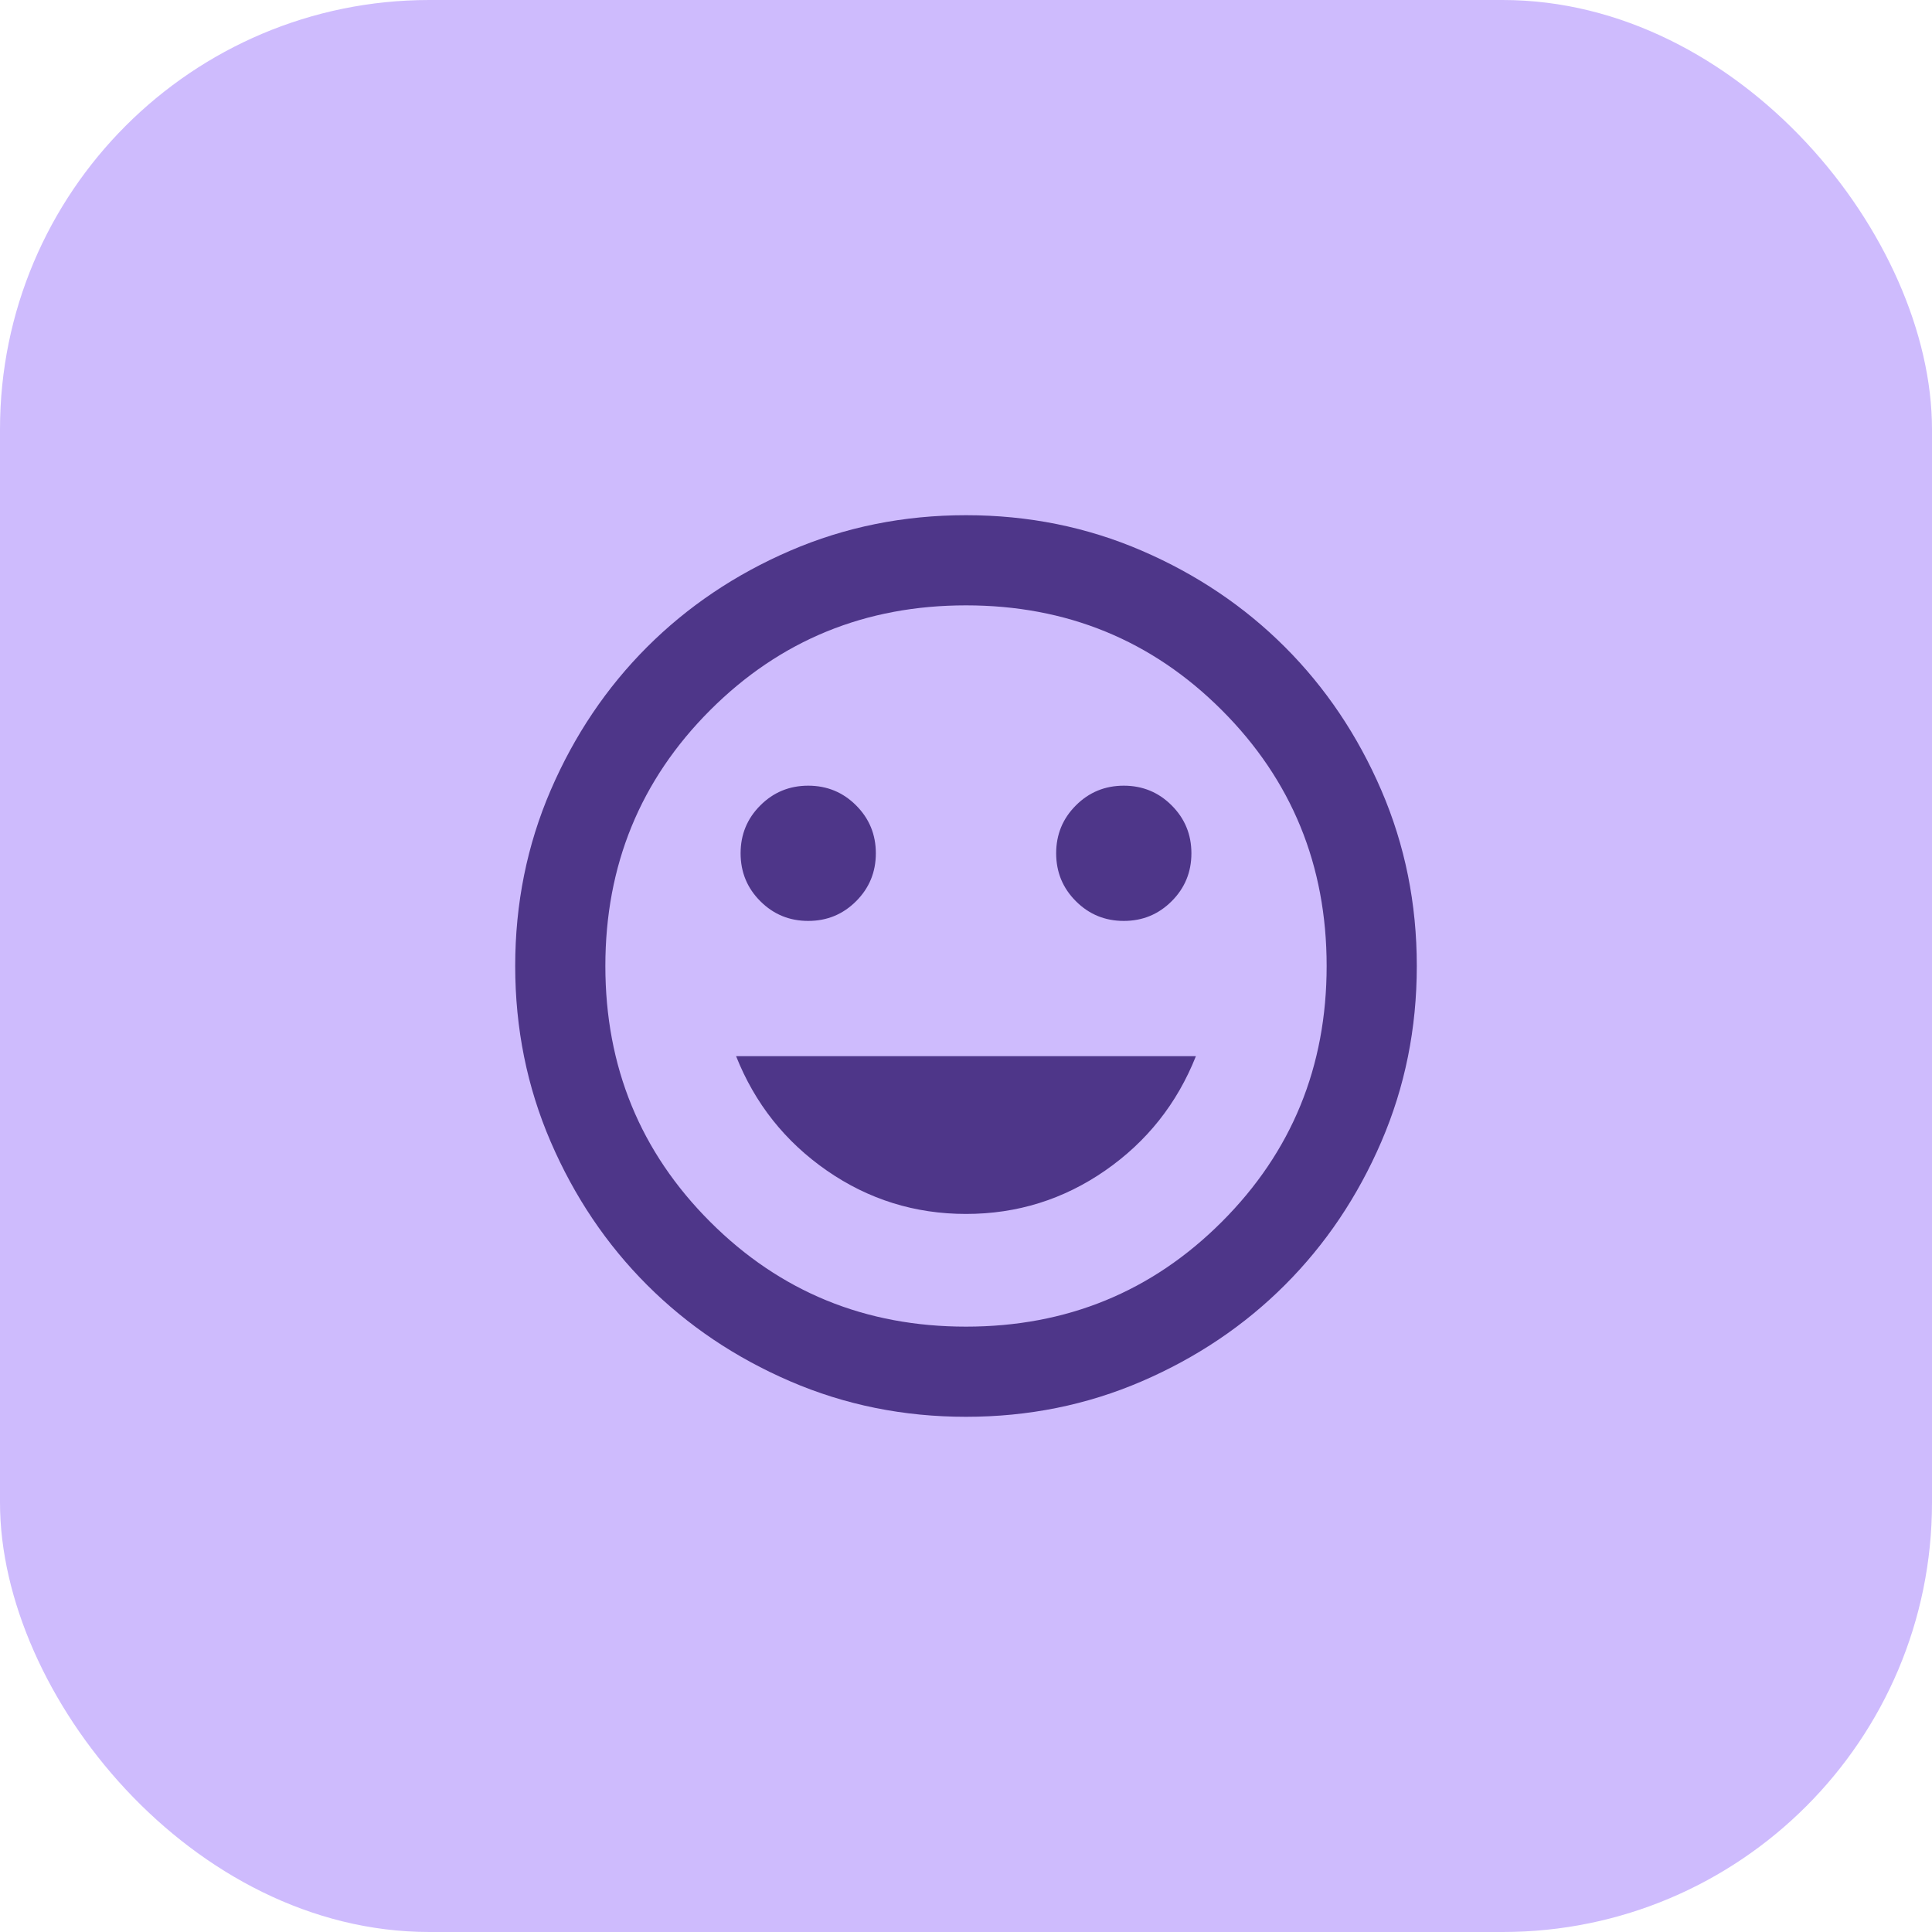
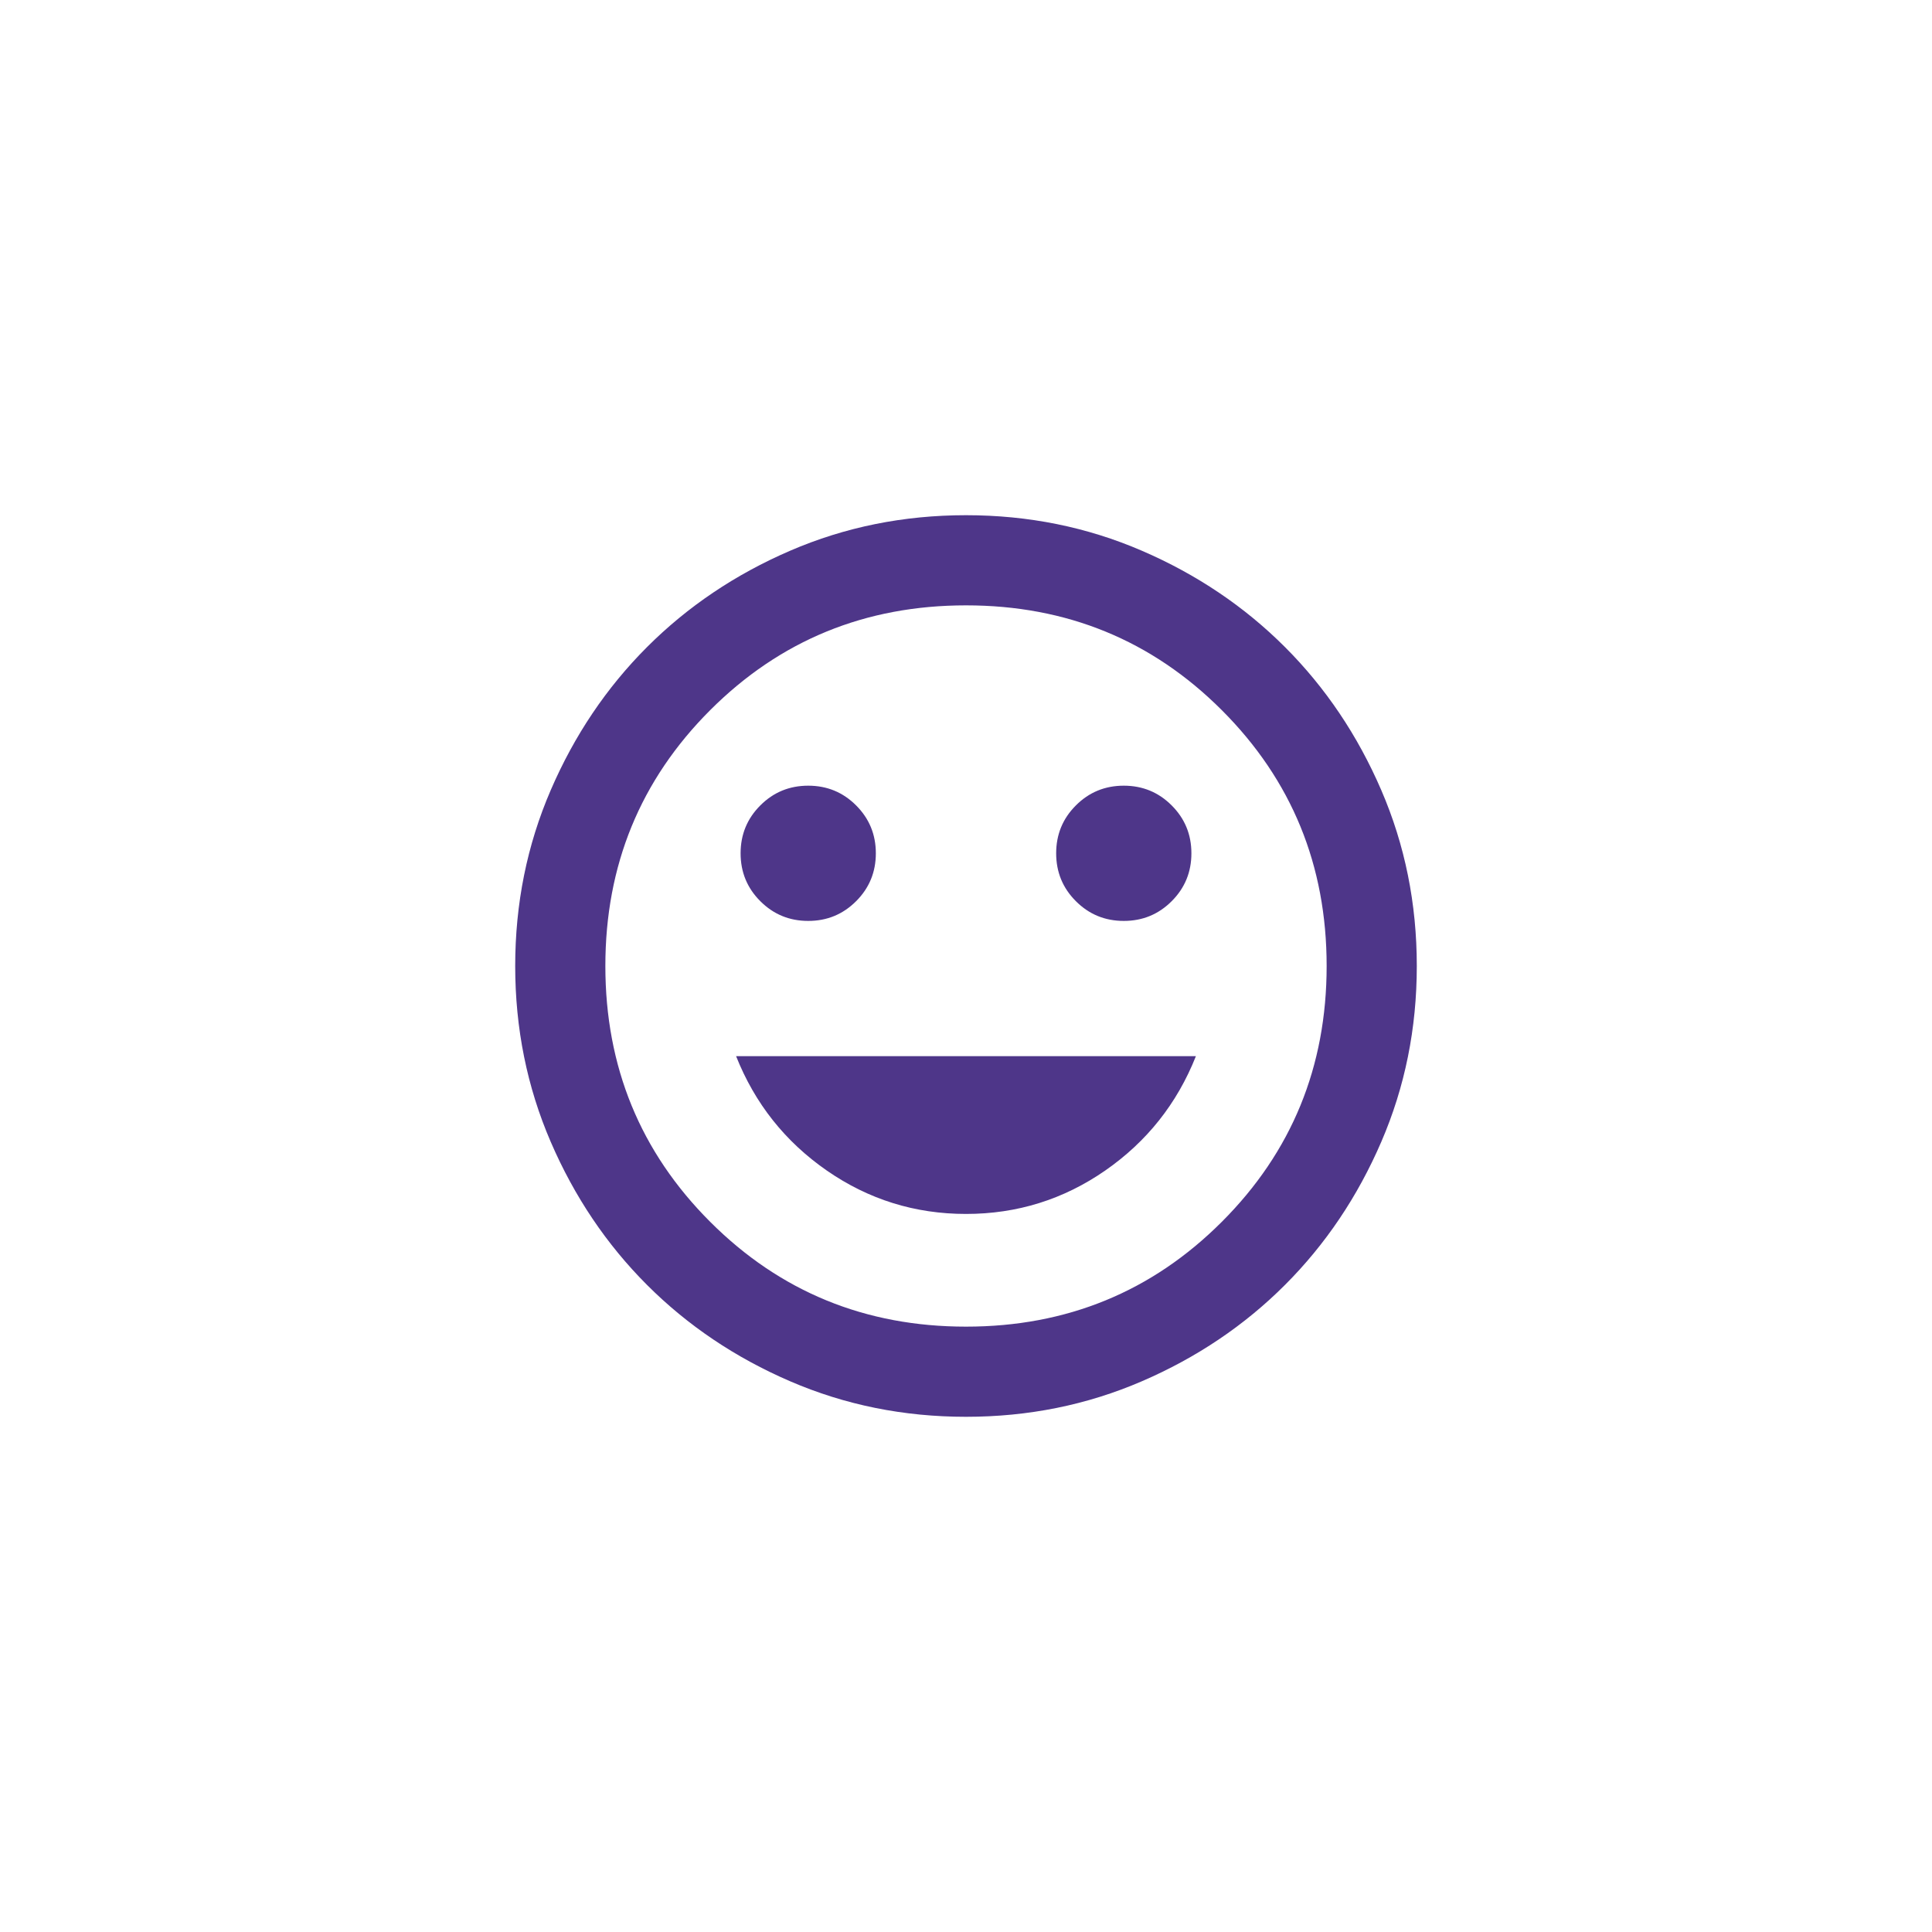
<svg xmlns="http://www.w3.org/2000/svg" fill="none" version="1.1" width="90" height="90" viewBox="0 0 90 90">
  <g>
    <g>
-       <rect x="0" y="0" width="90" height="90" rx="20" fill="#CEBBFD" fill-opacity="1" />
-     </g>
+       </g>
    <g>
      <path d="M52.35,42.9C53.225,42.9,53.969,42.594,54.581,41.981C55.194,41.369,55.5,40.625,55.5,39.75C55.5,38.875,55.194,38.131,54.581,37.519C53.969,36.906,53.225,36.6,52.35,36.6C51.475,36.6,50.731,36.906,50.119,37.519C49.506,38.131,49.2,38.875,49.2,39.75C49.2,40.625,49.506,41.369,50.119,41.981C50.731,42.594,51.475,42.9,52.35,42.9ZM37.65,42.9C38.525,42.9,39.269,42.594,39.881,41.981C40.494,41.369,40.8,40.625,40.8,39.75C40.8,38.875,40.494,38.131,39.881,37.519C39.269,36.906,38.525,36.6,37.65,36.6C36.775,36.6,36.031,36.906,35.419,37.519C34.806,38.131,34.5,38.875,34.5,39.75C34.5,40.625,34.806,41.369,35.419,41.981C36.031,42.594,36.775,42.9,37.65,42.9ZM45,56.55C47.38,56.55,49.541,55.876,51.484,54.529C53.426,53.181,54.835,51.405,55.71,49.2C55.71,49.2,34.29,49.2,34.29,49.2C35.165,51.405,36.574,53.181,38.516,54.529C40.459,55.876,42.62,56.55,45,56.55ZM45,66C42.095,66,39.365,65.449,36.81,64.346C34.255,63.244,32.032,61.748,30.142,59.858C28.253,57.968,26.756,55.745,25.654,53.19C24.551,50.635,24,47.905,24,45C24,42.095,24.551,39.365,25.654,36.81C26.756,34.255,28.253,32.032,30.142,30.142C32.032,28.253,34.255,26.756,36.81,25.654C39.365,24.551,42.095,24,45,24C47.905,24,50.635,24.551,53.19,25.654C55.745,26.756,57.968,28.253,59.858,30.142C61.748,32.032,63.244,34.255,64.346,36.81C65.449,39.365,66,42.095,66,45C66,47.905,65.449,50.635,64.346,53.19C63.244,55.745,61.748,57.968,59.858,59.858C57.968,61.748,55.745,63.244,53.19,64.346C50.635,65.449,47.905,66,45,66ZM45,61.8C49.69,61.8,53.663,60.172,56.917,56.917C60.172,53.663,61.8,49.69,61.8,45C61.8,40.31,60.172,36.337,56.917,33.082C53.663,29.828,49.69,28.2,45,28.2C40.31,28.2,36.337,29.828,33.082,33.082C29.828,36.337,28.2,40.31,28.2,45C28.2,49.69,29.828,53.663,33.082,56.917C36.337,60.172,40.31,61.8,45,61.8Z" fill="#4E3689" fill-opacity="1" />
    </g>
  </g>
</svg>